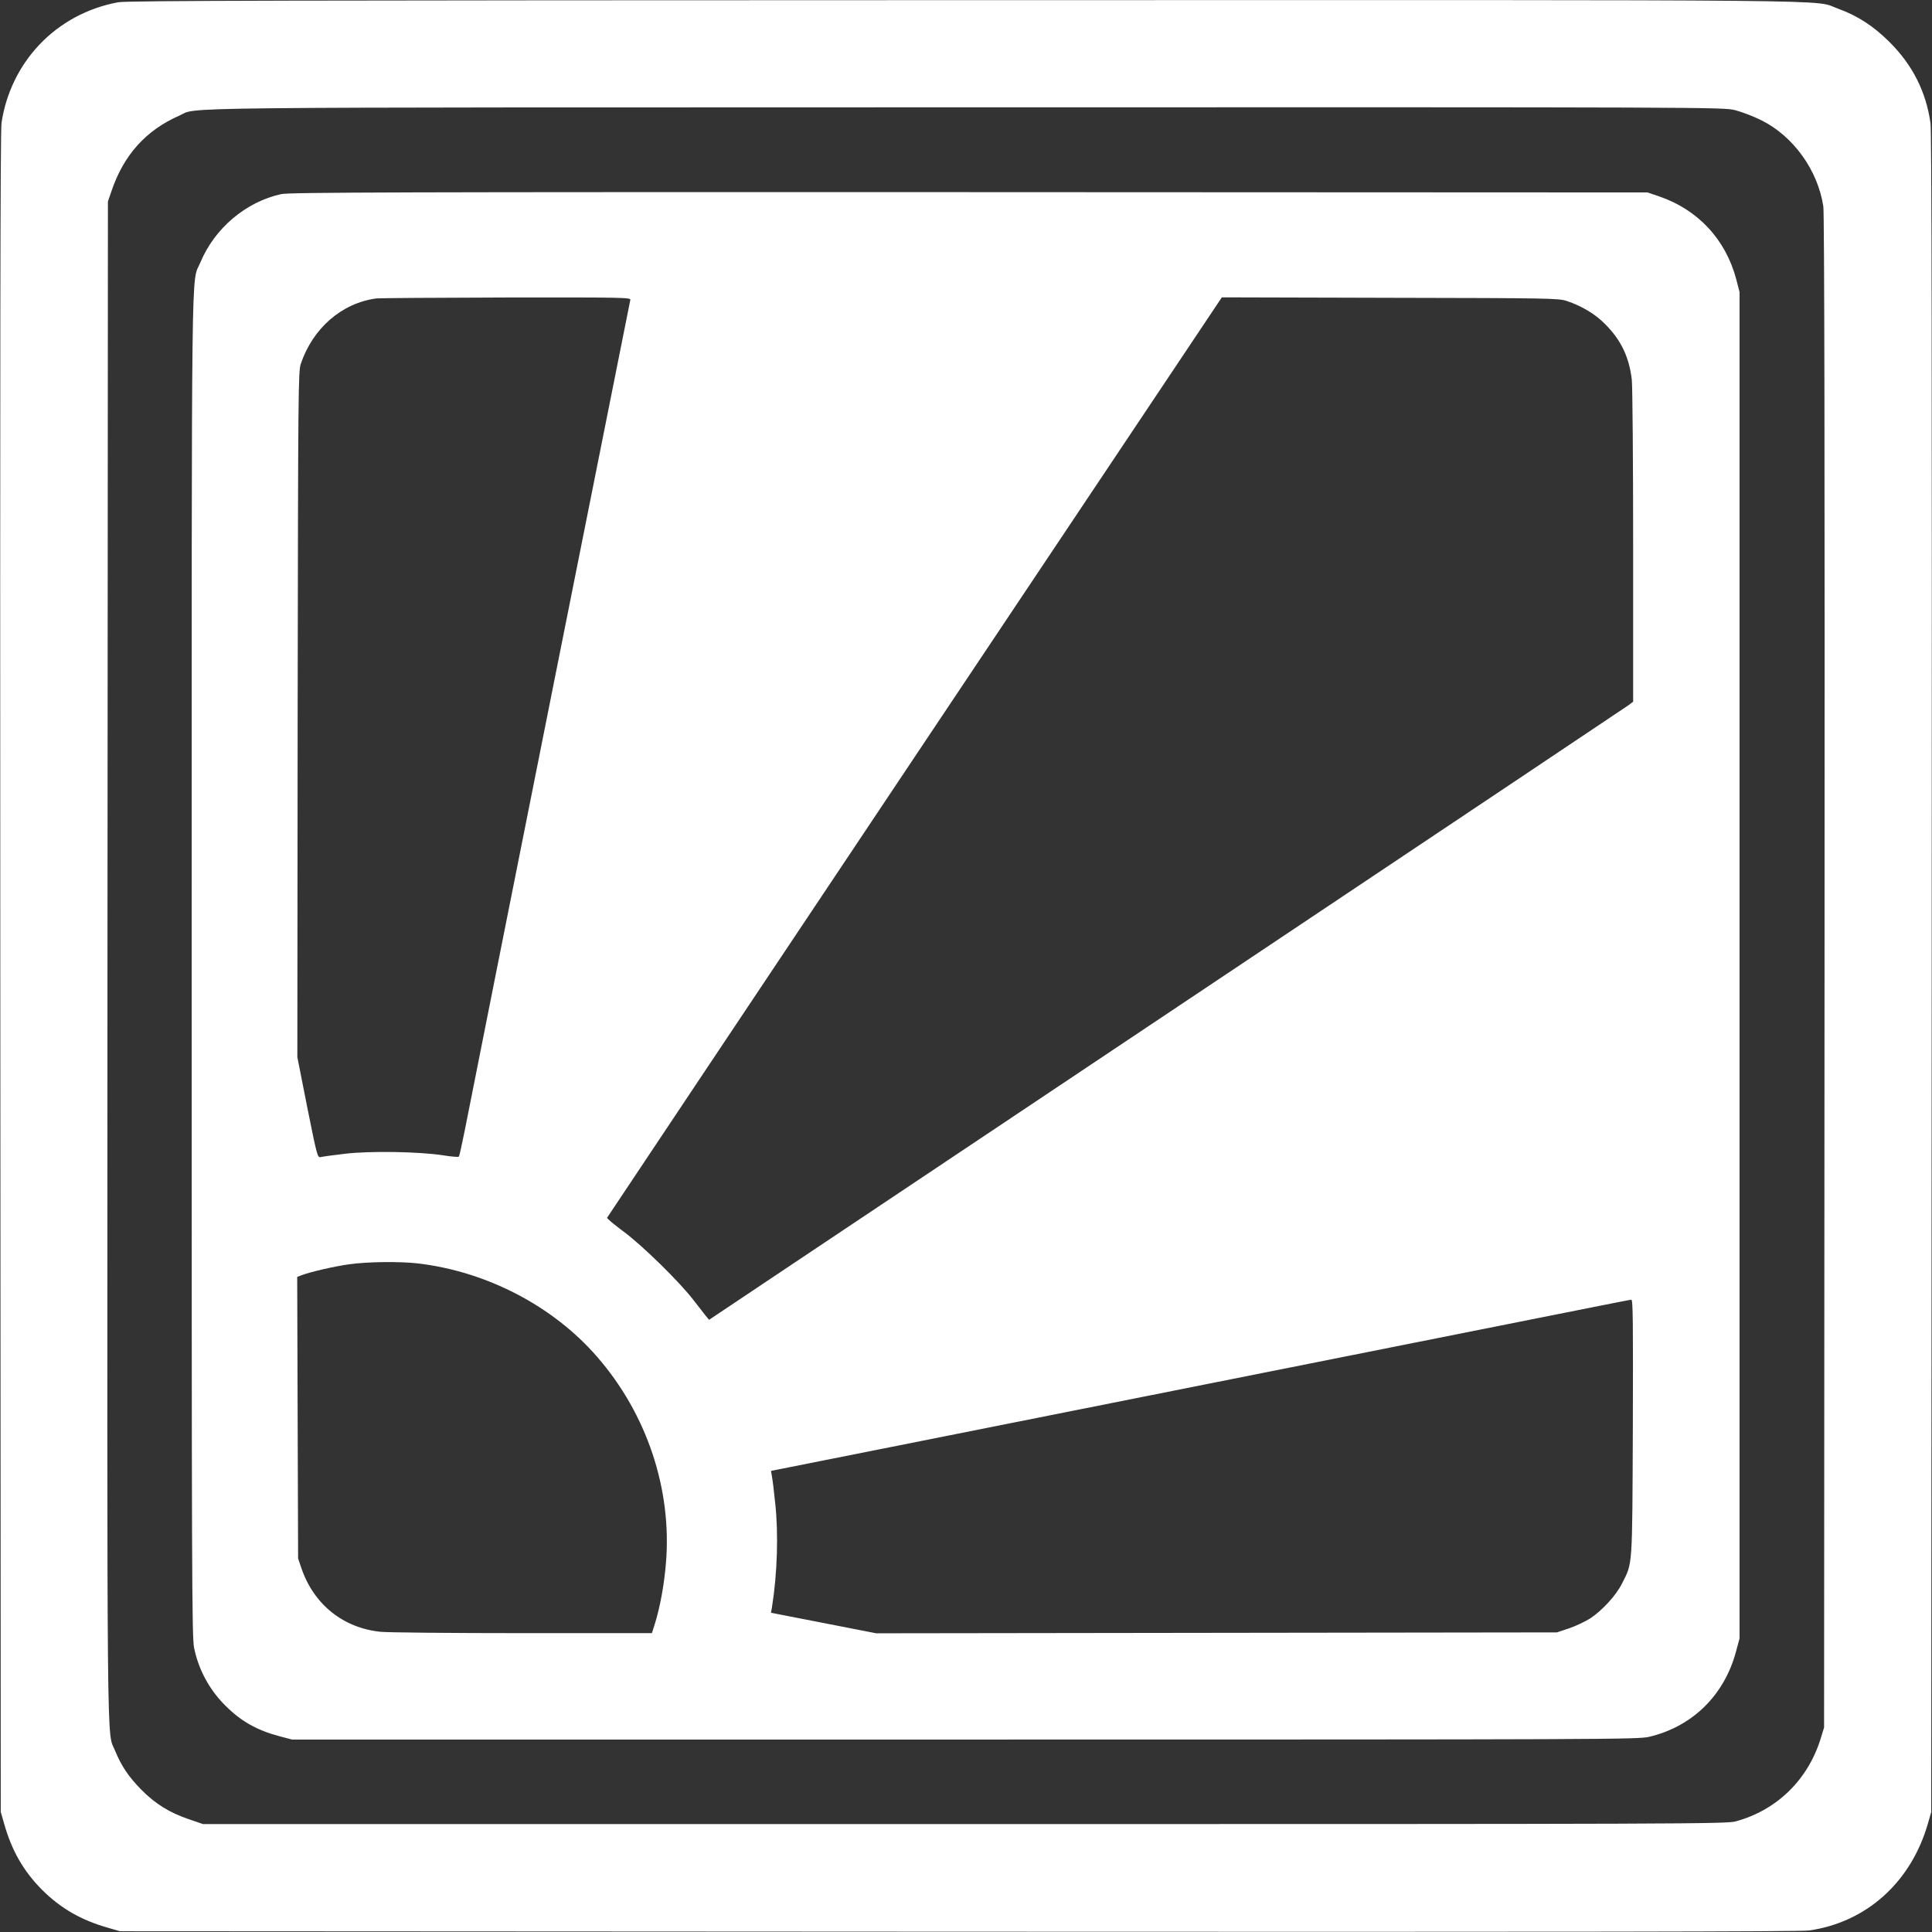
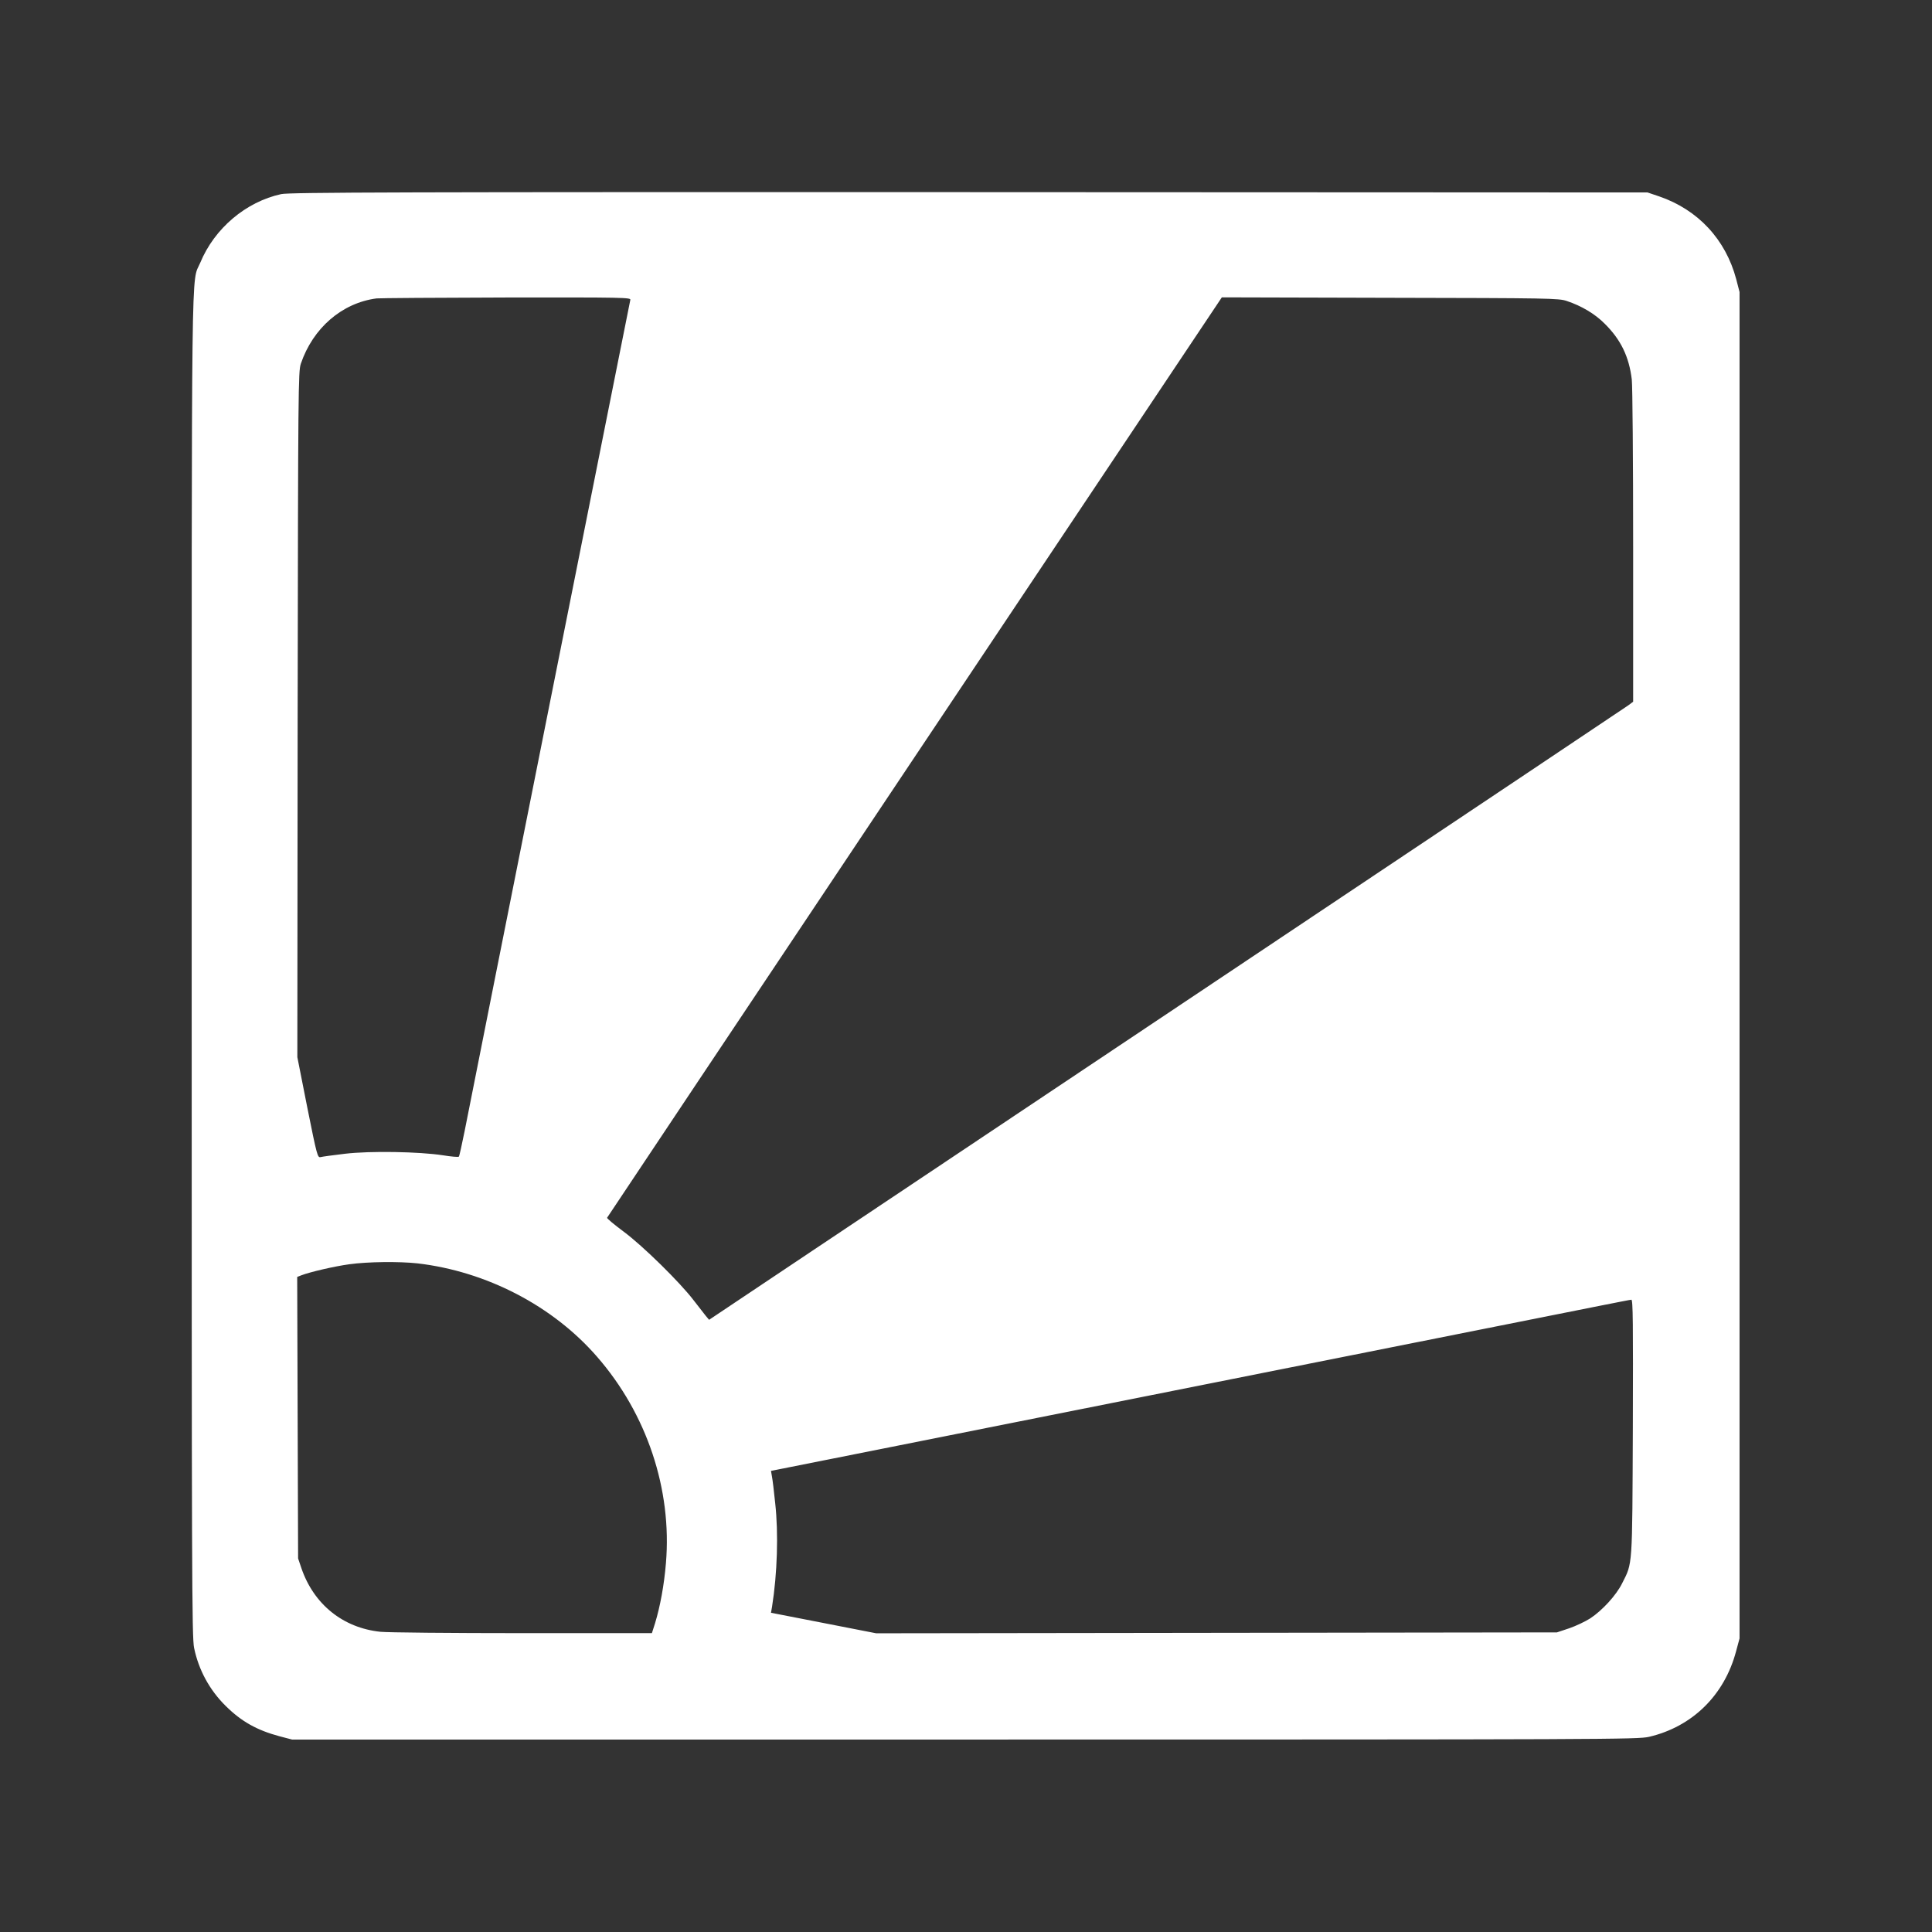
<svg xmlns="http://www.w3.org/2000/svg" version="1.0" width="1280pt" height="1280pt" viewBox="0 0 1280 1280" preserveAspectRatio="xMidYMid meet">
  <rect x="0" y="0" width="1280" height="1280" fill="#333333" stroke="none" />
  <g transform="translate(0,1280) scale(0.1,-0.1)" fill="#ffffff" stroke="none">
-     <path d="M783 12785 c-202 -37 -386 -136 -524 -283 -134 -142 -221 -325 -249 -517 -8 -59 -10 -1546 -8 -5635 l3 -5555 22 -76 c51 -181 129 -316 252 -440 124 -123 259 -201 440 -252 l76 -22 5555 -3 c4089 -2 5576 0 5635 8 381 54 677 321 788 709 l22 76 3 5555 c2 4089 0 5576 -8 5635 -30 208 -118 383 -270 535 -108 108 -214 176 -341 222 -178 63 282 58 -5788 57 -4494 -1 -5549 -3 -5608 -14z m10713 -715 c43 -11 122 -41 174 -67 212 -106 373 -330 410 -570 7 -47 10 -1635 8 -5073 l-3 -5005 -23 -75 c-85 -273 -291 -473 -562 -547 -62 -17 -314 -18 -5110 -18 l-5045 0 -93 32 c-130 44 -223 102 -317 197 -84 86 -131 156 -172 256 -57 142 -53 -236 -51 5232 l3 5033 24 70 c80 237 228 402 447 498 134 59 -247 55 5210 56 4974 1 5022 1 5100 -19z" />
    <path d="M1863 11514 c-234 -51 -442 -227 -536 -454 -61 -146 -57 203 -57 -4653 0 -4029 1 -4455 16 -4525 30 -146 103 -280 210 -385 103 -102 206 -160 355 -200 l84 -22 4455 0 c4298 0 4458 1 4535 18 287 67 500 276 577 567 l23 85 0 4460 0 4460 -22 85 c-70 264 -254 461 -511 549 l-77 26 -4495 2 c-3752 1 -4505 -1 -4557 -13z m2313 -701 c-4 -16 -1022 -5120 -1098 -5508 -18 -88 -34 -163 -38 -168 -3 -4 -51 0 -106 9 -156 24 -481 30 -649 10 -77 -9 -149 -19 -161 -22 -20 -5 -24 9 -88 328 l-66 334 2 2270 c3 2176 4 2271 21 2324 80 236 272 403 502 433 17 2 403 5 858 6 785 1 828 0 823 -16z m6204 -7 c97 -32 188 -86 252 -151 107 -106 161 -219 179 -369 5 -45 9 -539 9 -1108 l0 -1027 -32 -24 c-18 -13 -1099 -736 -2403 -1607 -1303 -871 -2666 -1781 -3029 -2024 l-658 -440 -22 26 c-11 14 -48 61 -81 104 -91 119 -335 359 -463 454 -62 46 -111 87 -110 92 2 4 919 1378 2038 3053 l2035 3045 1115 -3 c1051 -2 1118 -3 1170 -21z m-7615 -6376 c457 -53 897 -281 1190 -618 331 -379 498 -881 457 -1368 -12 -145 -38 -286 -72 -398 l-21 -66 -857 0 c-471 0 -895 4 -942 9 -248 26 -441 182 -523 421 l-22 65 -3 933 -3 932 28 11 c57 22 221 60 318 73 122 17 329 19 450 6z m8053 -1087 c-4 -939 -1 -894 -71 -1033 -39 -79 -132 -180 -211 -232 -33 -21 -96 -51 -140 -66 l-81 -27 -2255 -3 -2255 -3 -348 68 -349 68 7 40 c35 220 43 487 21 685 -8 80 -18 161 -22 180 l-6 35 794 158 c2928 583 4529 902 4698 936 107 21 201 40 208 40 11 1 12 -155 10 -846z" />
  </g>
</svg>